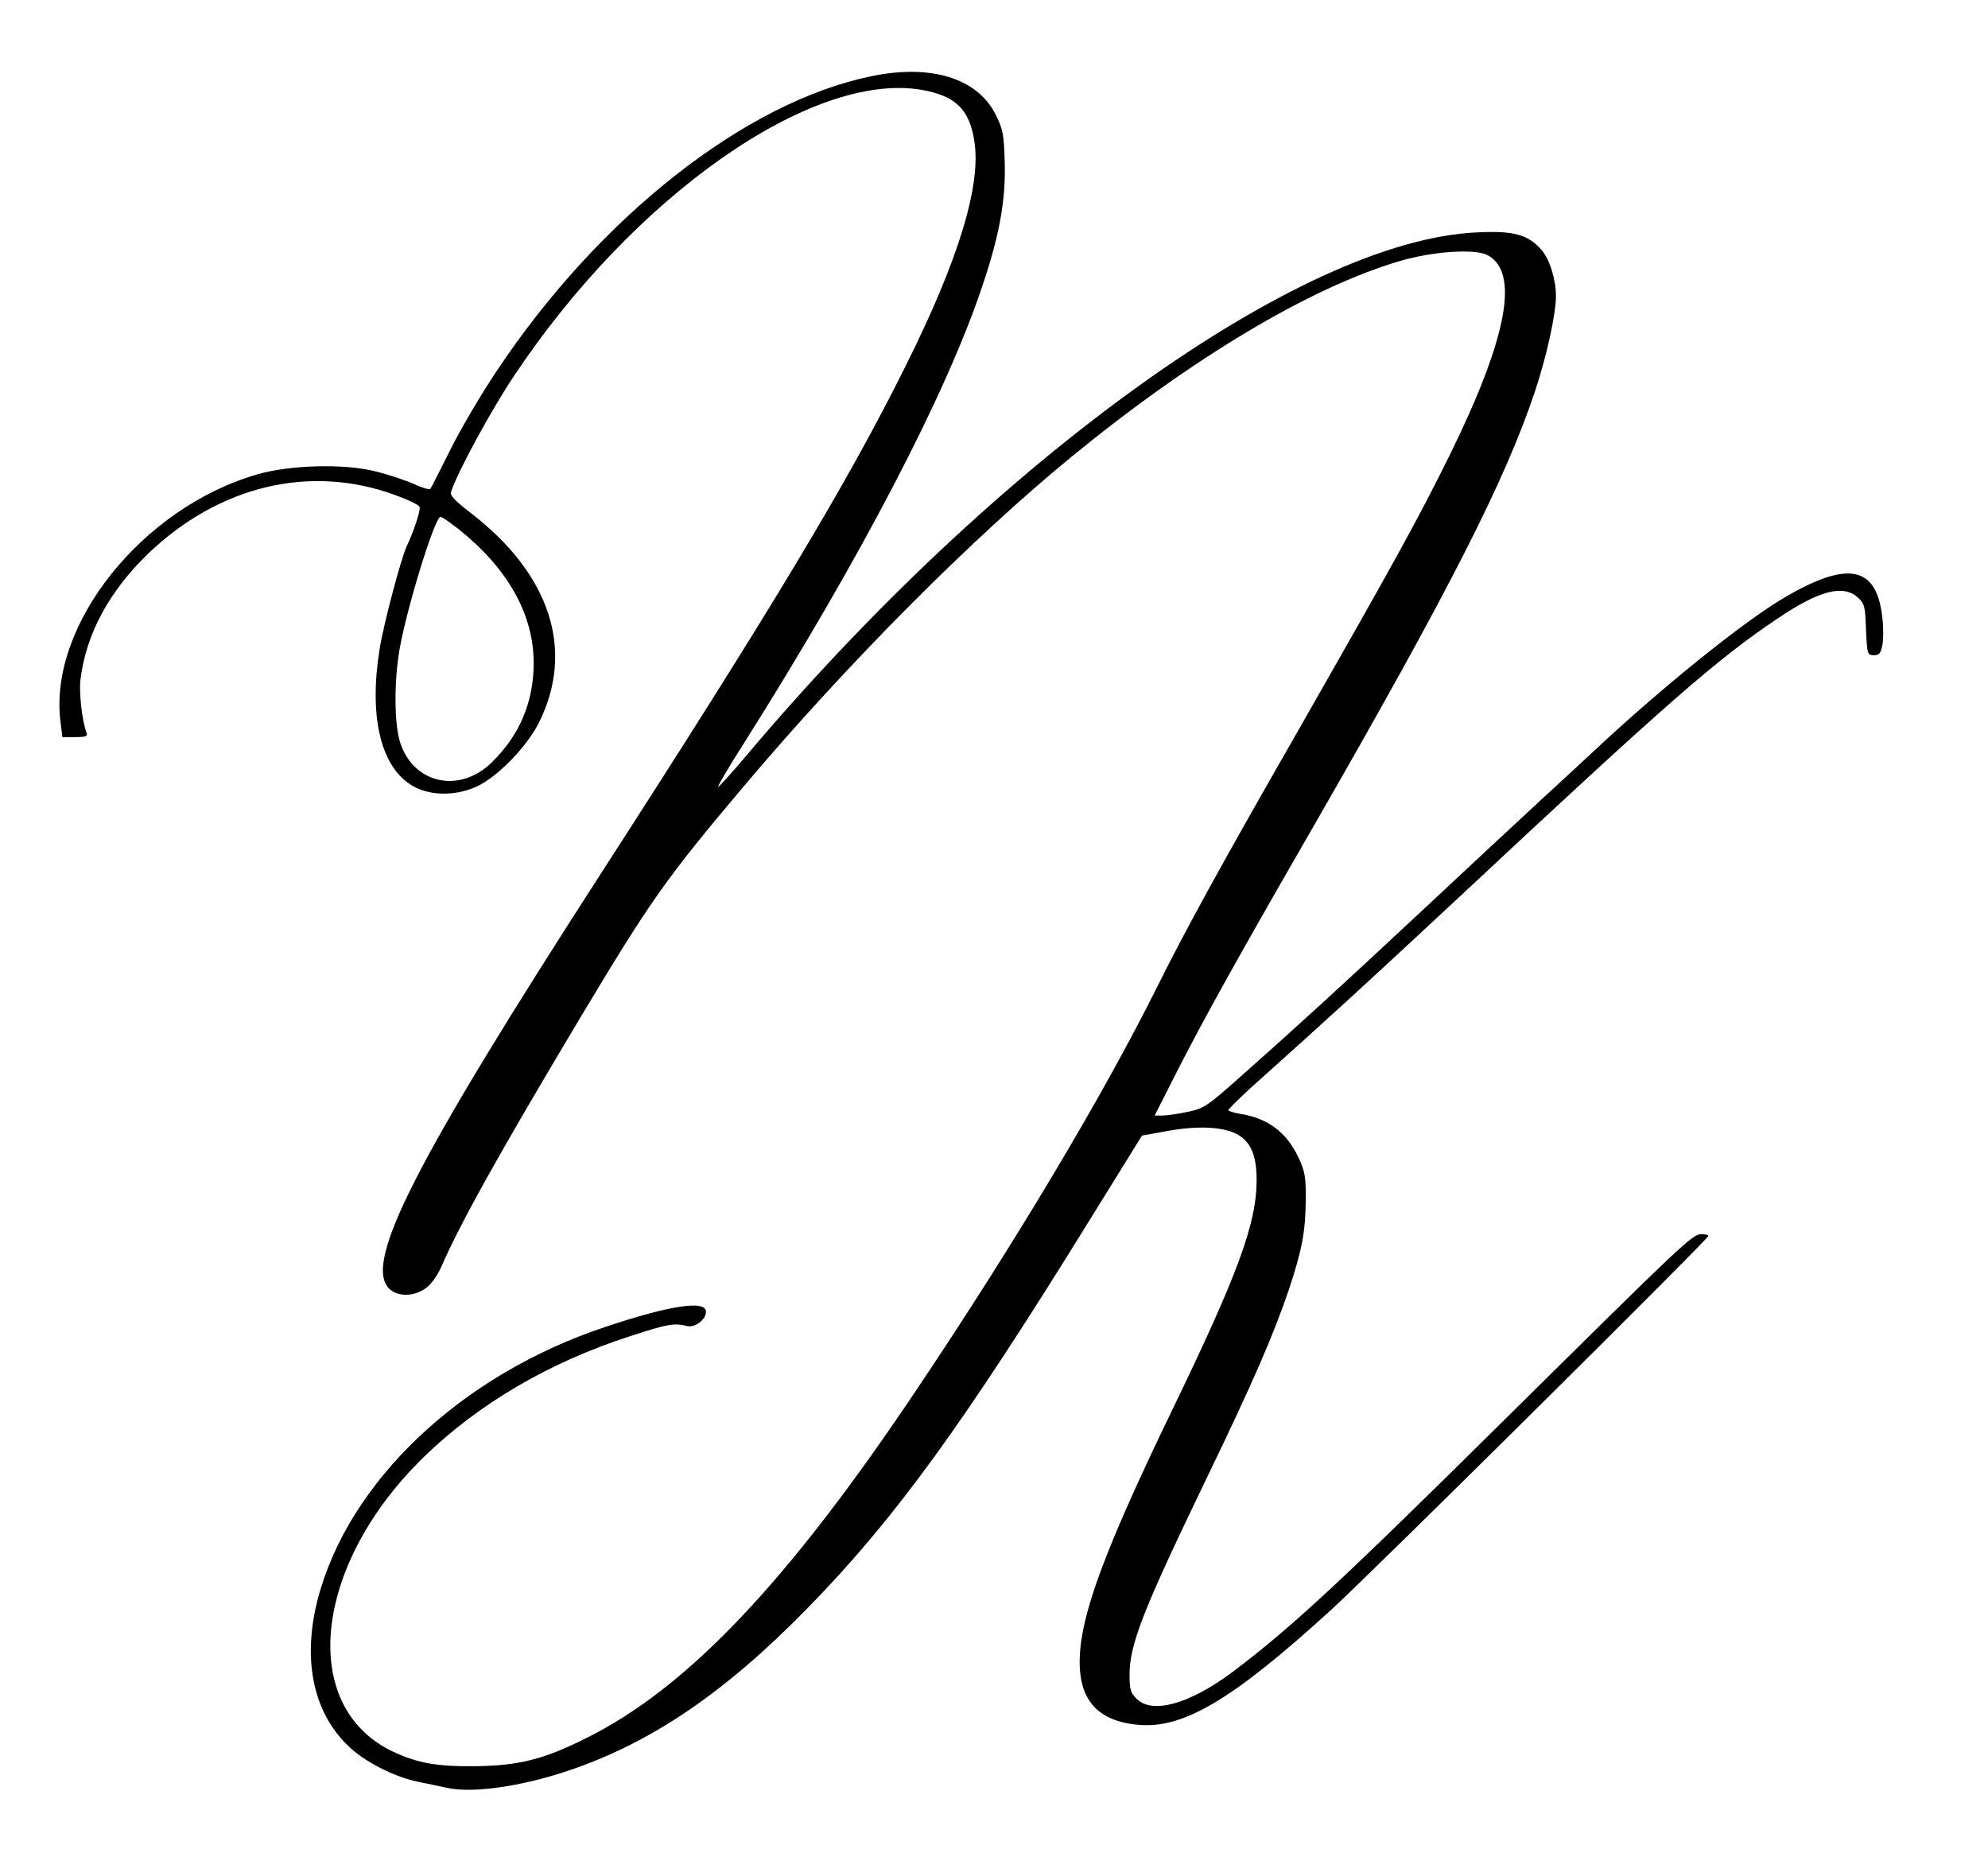
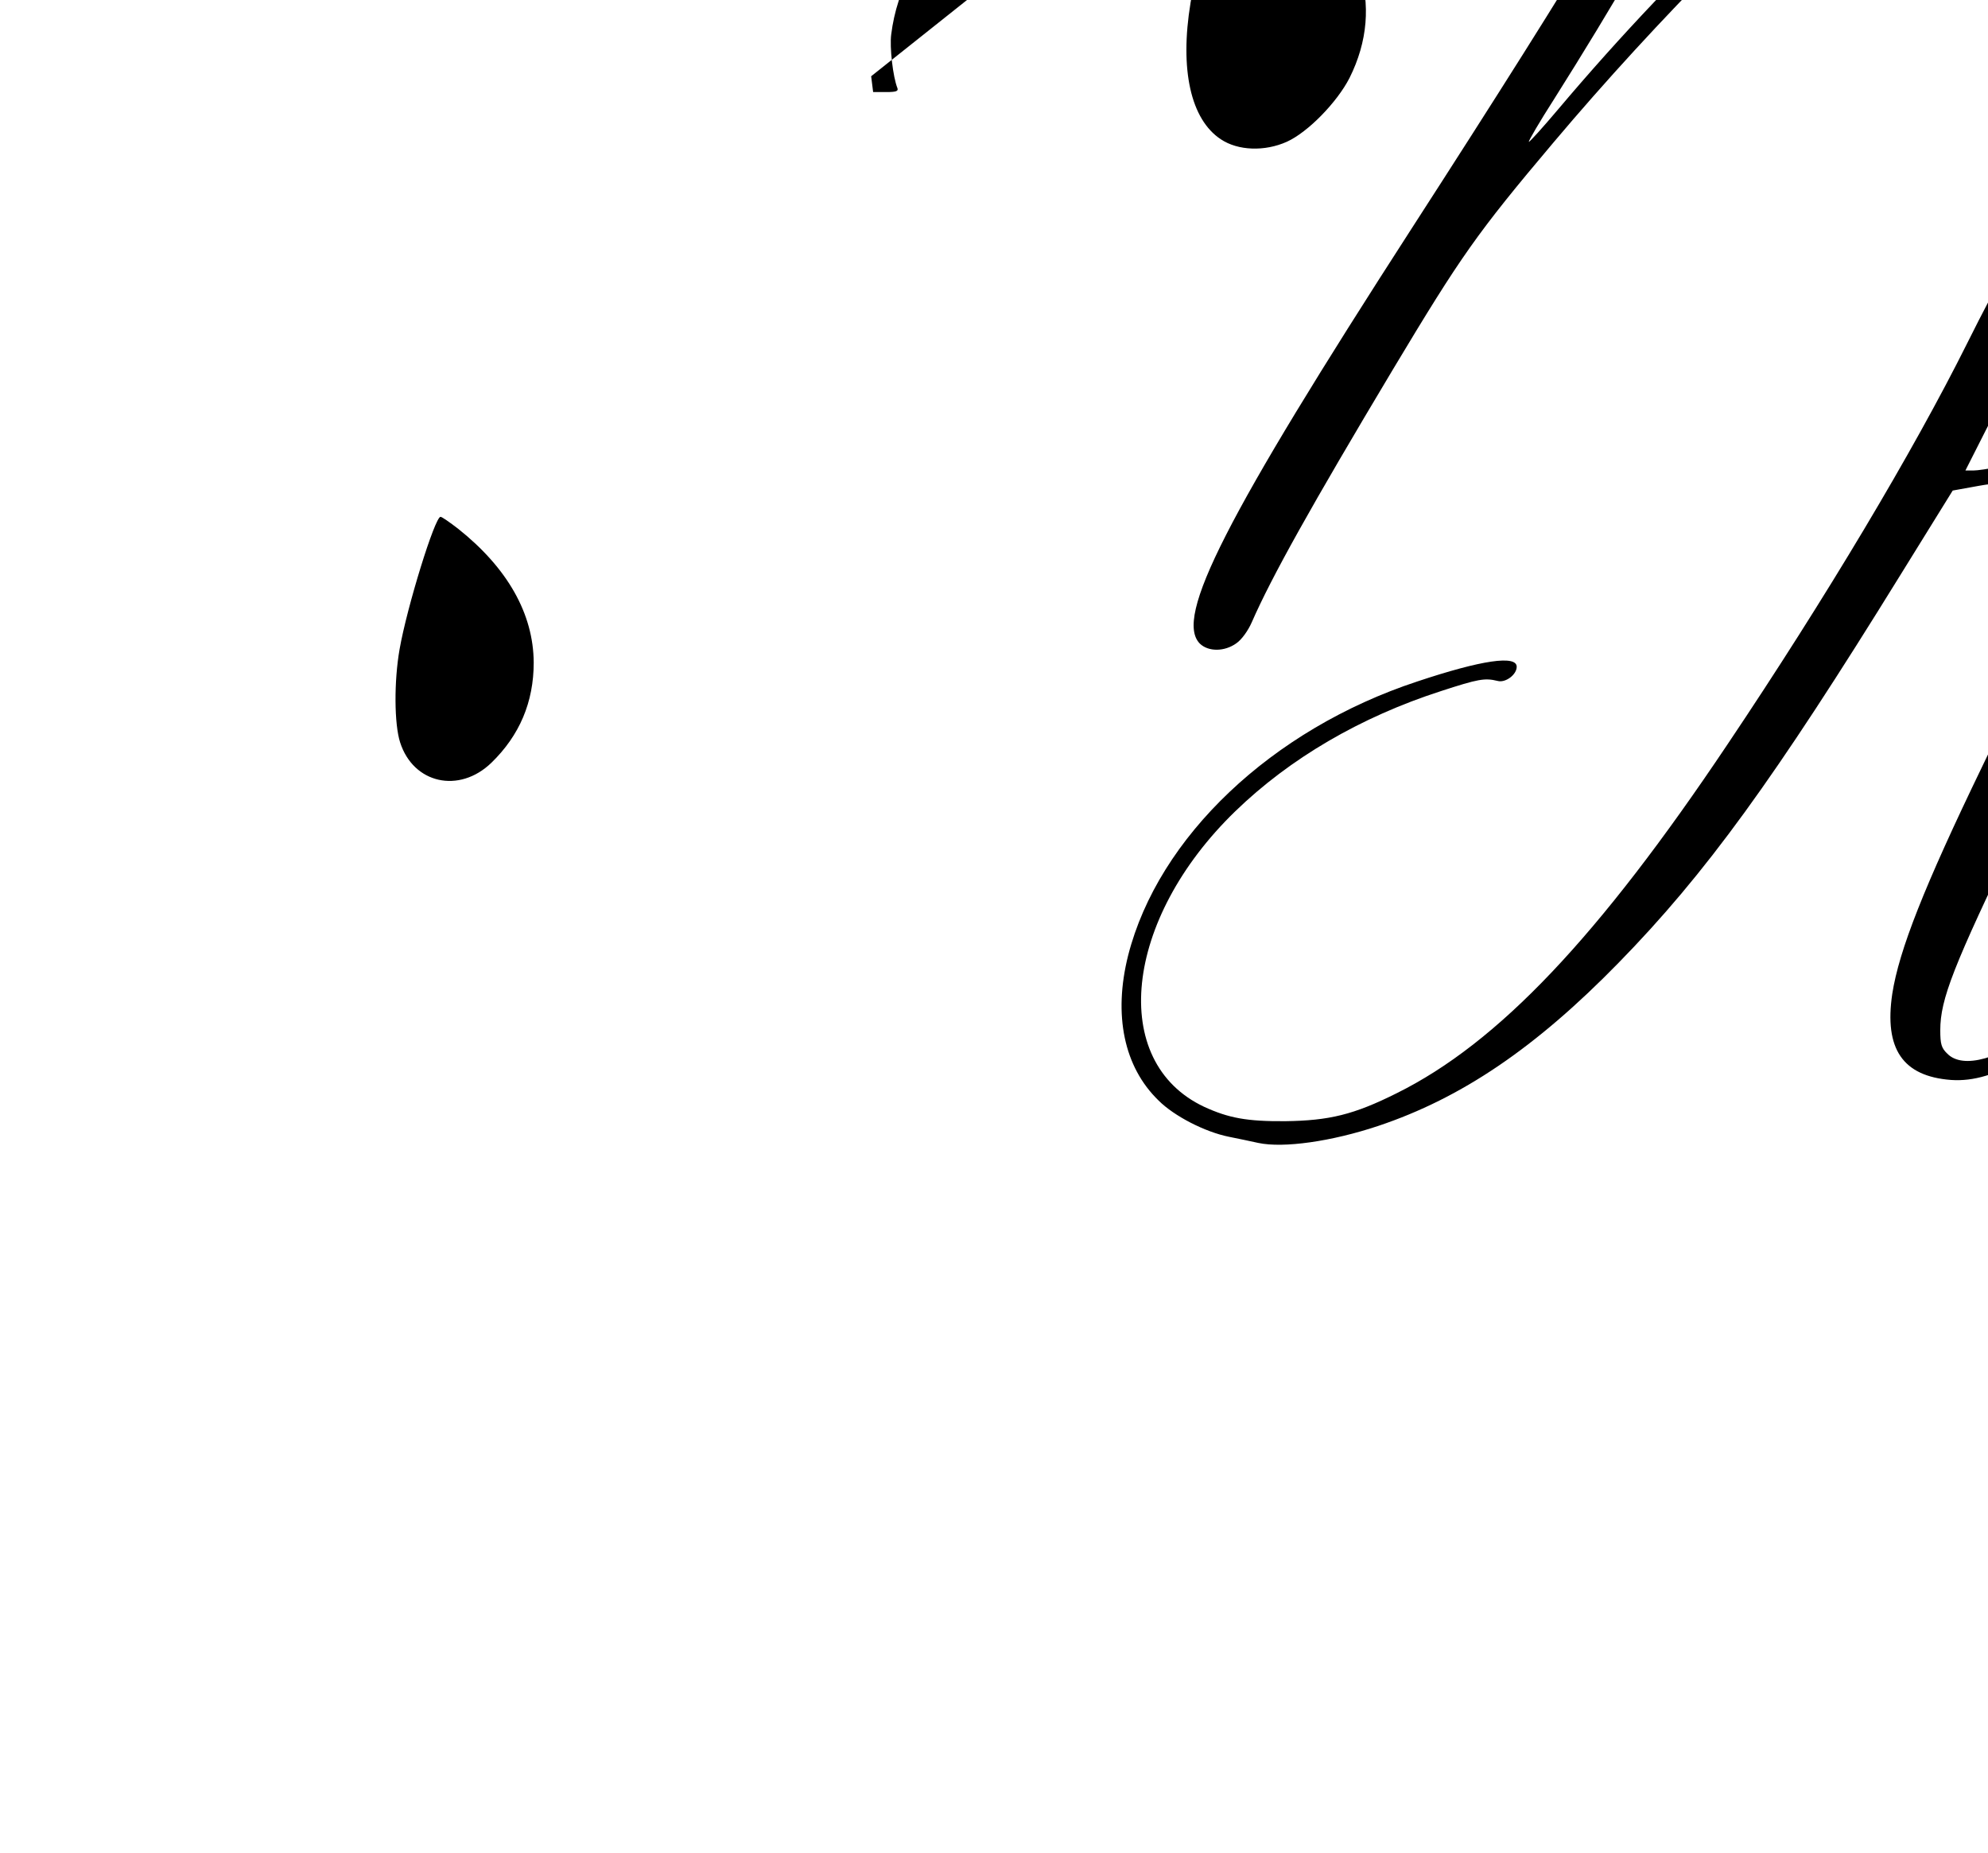
<svg xmlns="http://www.w3.org/2000/svg" version="1.0" width="704pt" height="656pt" viewBox="0 0 704 656" preserveAspectRatio="xMidYMid meet">
  <g transform="translate(0,656) scale(0.1,-0.1)" fill="#000000" stroke="none">
-     <path d="M3085 6290 c-447 -92 -964 -499 -1327 -1045 -55 -82 -129 -208 -164 -279 -36 -72 -67 -134 -70 -137 -2 -4 -28 3 -58 17 -29 13 -91 34 -137 45 -109 28 -303 23 -419 -11 -407 -118 -738 -533 -696 -874 l7 -56 46 0 c35 0 44 3 40 14 -16 40 -28 145 -22 190 20 162 102 313 241 447 251 239 571 316 871 207 47 -17 87 -36 89 -43 4 -11 -20 -85 -46 -140 -20 -43 -81 -273 -95 -359 -39 -237 1 -413 107 -483 61 -41 156 -44 234 -9 75 34 178 140 222 226 129 258 41 528 -244 746 -52 40 -71 60 -67 72 23 70 140 286 222 409 424 638 1055 1081 1444 1015 120 -21 169 -68 187 -179 26 -157 -54 -421 -245 -803 -204 -410 -469 -851 -1075 -1790 -664 -1029 -843 -1381 -752 -1473 30 -29 87 -29 129 1 19 13 42 45 55 75 70 160 209 409 501 897 240 400 296 480 566 800 370 439 812 883 1166 1173 426 349 845 599 1160 692 116 35 267 45 312 22 115 -60 71 -292 -131 -704 -114 -231 -197 -381 -539 -980 -272 -475 -395 -698 -502 -913 -191 -383 -501 -902 -848 -1419 -458 -684 -813 -1058 -1172 -1236 -152 -76 -239 -97 -395 -99 -135 -1 -200 11 -287 51 -338 159 -285 663 110 1046 194 188 444 334 729 426 132 43 155 47 200 36 28 -8 68 22 68 50 0 42 -124 24 -352 -52 -516 -170 -917 -551 -1024 -970 -53 -211 -15 -395 108 -514 55 -55 164 -111 248 -128 30 -6 78 -16 105 -22 89 -19 259 5 424 60 296 99 558 277 851 577 309 316 552 651 1000 1376 l184 297 94 17 c107 19 198 14 246 -14 46 -27 66 -74 66 -160 0 -154 -65 -331 -300 -817 -208 -430 -296 -654 -320 -808 -29 -195 37 -292 208 -305 158 -11 333 95 674 406 139 126 1338 1315 1338 1326 0 3 -11 6 -25 6 -32 0 -65 -32 -695 -655 -582 -576 -760 -741 -965 -895 -152 -114 -285 -151 -340 -95 -21 20 -25 34 -25 83 0 110 46 227 275 702 163 337 234 502 288 660 48 144 60 209 61 320 1 82 -3 102 -25 150 -43 91 -108 140 -207 156 -23 4 -42 10 -42 13 0 4 35 38 77 77 298 267 420 379 758 694 729 681 897 827 1110 970 145 98 230 121 282 76 26 -23 28 -30 31 -115 4 -88 5 -91 28 -91 19 0 24 7 30 36 4 20 4 63 0 95 -19 185 -121 206 -347 73 -142 -83 -429 -314 -669 -538 -25 -24 -108 -100 -185 -171 -77 -71 -266 -247 -420 -391 -303 -283 -462 -428 -654 -598 -116 -103 -128 -111 -185 -123 -34 -7 -74 -13 -89 -13 l-28 0 80 158 c94 184 213 399 483 867 481 836 679 1225 784 1540 41 123 74 273 74 336 0 59 -22 131 -51 164 -48 55 -100 69 -232 62 -623 -30 -1692 -796 -2581 -1849 -55 -65 -101 -116 -103 -114 -2 2 38 71 90 152 413 654 719 1240 847 1625 60 178 82 303 78 435 -3 100 -6 116 -33 170 -65 128 -230 178 -440 134z m-1463 -1602 c175 -139 267 -301 268 -474 0 -140 -50 -258 -150 -355 -114 -110 -276 -74 -323 72 -21 65 -22 216 -2 330 26 149 125 469 145 469 5 0 32 -19 62 -42z" />
+     <path d="M3085 6290 l7 -56 46 0 c35 0 44 3 40 14 -16 40 -28 145 -22 190 20 162 102 313 241 447 251 239 571 316 871 207 47 -17 87 -36 89 -43 4 -11 -20 -85 -46 -140 -20 -43 -81 -273 -95 -359 -39 -237 1 -413 107 -483 61 -41 156 -44 234 -9 75 34 178 140 222 226 129 258 41 528 -244 746 -52 40 -71 60 -67 72 23 70 140 286 222 409 424 638 1055 1081 1444 1015 120 -21 169 -68 187 -179 26 -157 -54 -421 -245 -803 -204 -410 -469 -851 -1075 -1790 -664 -1029 -843 -1381 -752 -1473 30 -29 87 -29 129 1 19 13 42 45 55 75 70 160 209 409 501 897 240 400 296 480 566 800 370 439 812 883 1166 1173 426 349 845 599 1160 692 116 35 267 45 312 22 115 -60 71 -292 -131 -704 -114 -231 -197 -381 -539 -980 -272 -475 -395 -698 -502 -913 -191 -383 -501 -902 -848 -1419 -458 -684 -813 -1058 -1172 -1236 -152 -76 -239 -97 -395 -99 -135 -1 -200 11 -287 51 -338 159 -285 663 110 1046 194 188 444 334 729 426 132 43 155 47 200 36 28 -8 68 22 68 50 0 42 -124 24 -352 -52 -516 -170 -917 -551 -1024 -970 -53 -211 -15 -395 108 -514 55 -55 164 -111 248 -128 30 -6 78 -16 105 -22 89 -19 259 5 424 60 296 99 558 277 851 577 309 316 552 651 1000 1376 l184 297 94 17 c107 19 198 14 246 -14 46 -27 66 -74 66 -160 0 -154 -65 -331 -300 -817 -208 -430 -296 -654 -320 -808 -29 -195 37 -292 208 -305 158 -11 333 95 674 406 139 126 1338 1315 1338 1326 0 3 -11 6 -25 6 -32 0 -65 -32 -695 -655 -582 -576 -760 -741 -965 -895 -152 -114 -285 -151 -340 -95 -21 20 -25 34 -25 83 0 110 46 227 275 702 163 337 234 502 288 660 48 144 60 209 61 320 1 82 -3 102 -25 150 -43 91 -108 140 -207 156 -23 4 -42 10 -42 13 0 4 35 38 77 77 298 267 420 379 758 694 729 681 897 827 1110 970 145 98 230 121 282 76 26 -23 28 -30 31 -115 4 -88 5 -91 28 -91 19 0 24 7 30 36 4 20 4 63 0 95 -19 185 -121 206 -347 73 -142 -83 -429 -314 -669 -538 -25 -24 -108 -100 -185 -171 -77 -71 -266 -247 -420 -391 -303 -283 -462 -428 -654 -598 -116 -103 -128 -111 -185 -123 -34 -7 -74 -13 -89 -13 l-28 0 80 158 c94 184 213 399 483 867 481 836 679 1225 784 1540 41 123 74 273 74 336 0 59 -22 131 -51 164 -48 55 -100 69 -232 62 -623 -30 -1692 -796 -2581 -1849 -55 -65 -101 -116 -103 -114 -2 2 38 71 90 152 413 654 719 1240 847 1625 60 178 82 303 78 435 -3 100 -6 116 -33 170 -65 128 -230 178 -440 134z m-1463 -1602 c175 -139 267 -301 268 -474 0 -140 -50 -258 -150 -355 -114 -110 -276 -74 -323 72 -21 65 -22 216 -2 330 26 149 125 469 145 469 5 0 32 -19 62 -42z" />
  </g>
</svg>